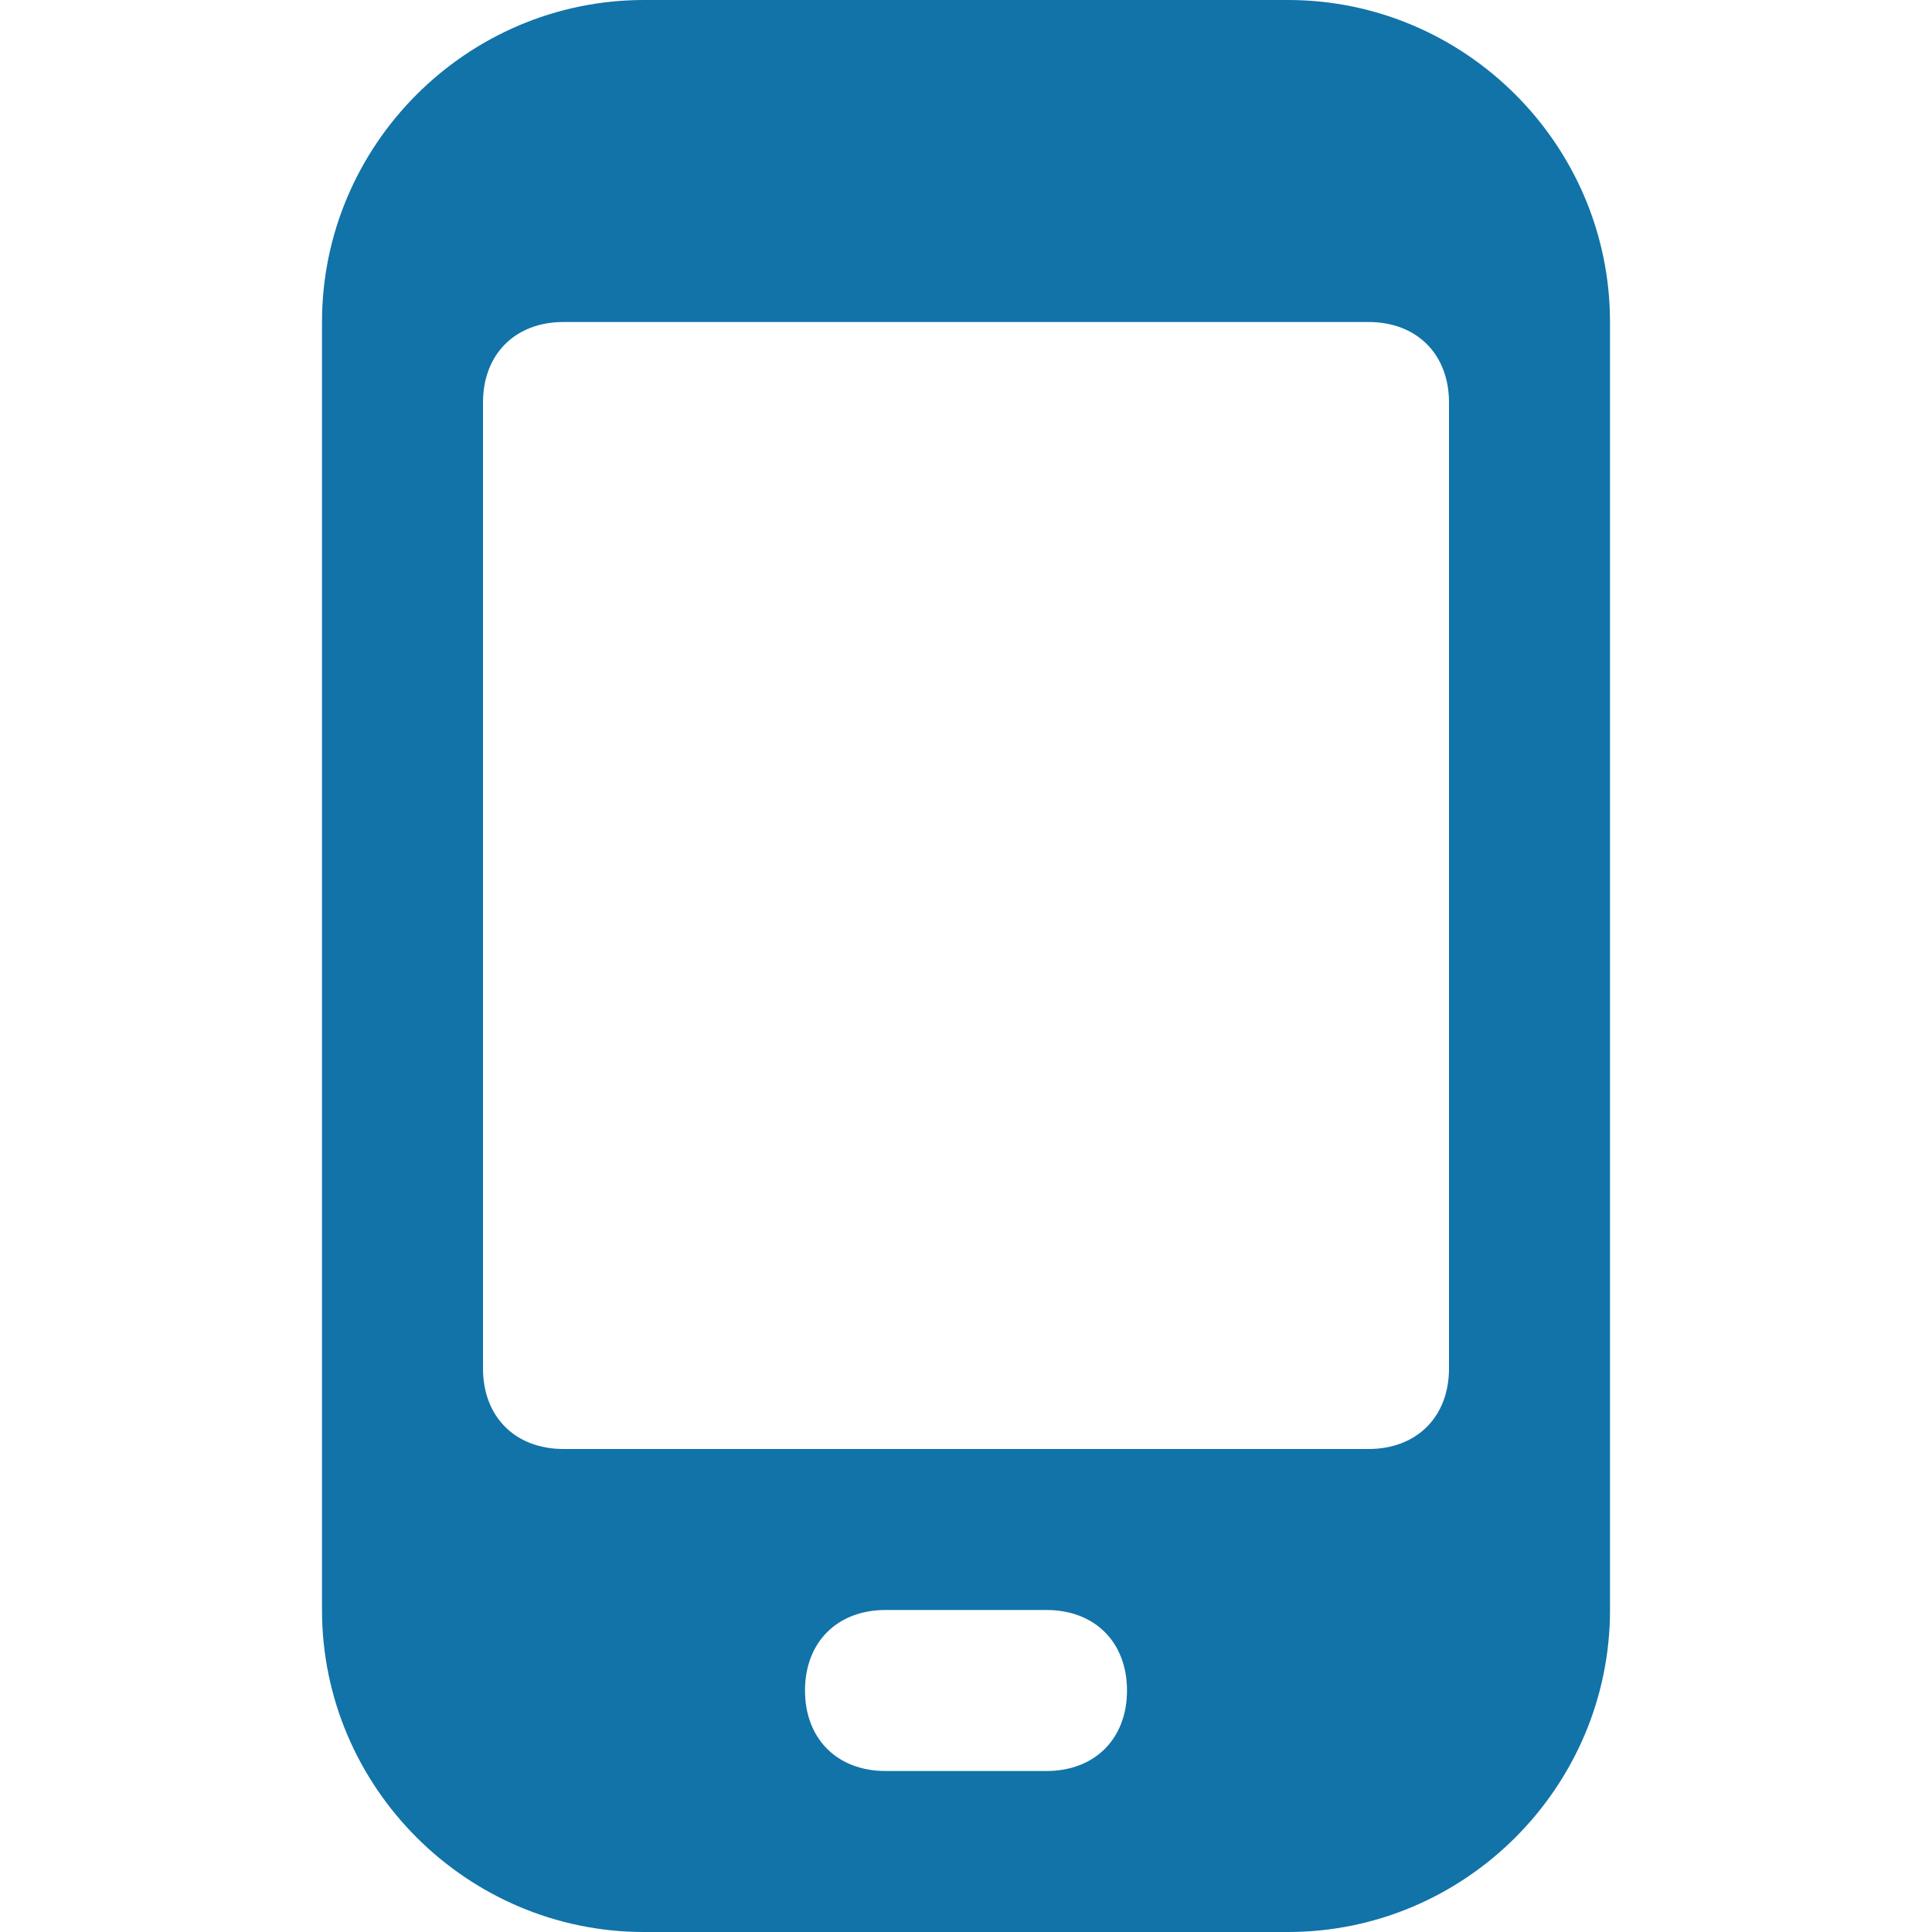
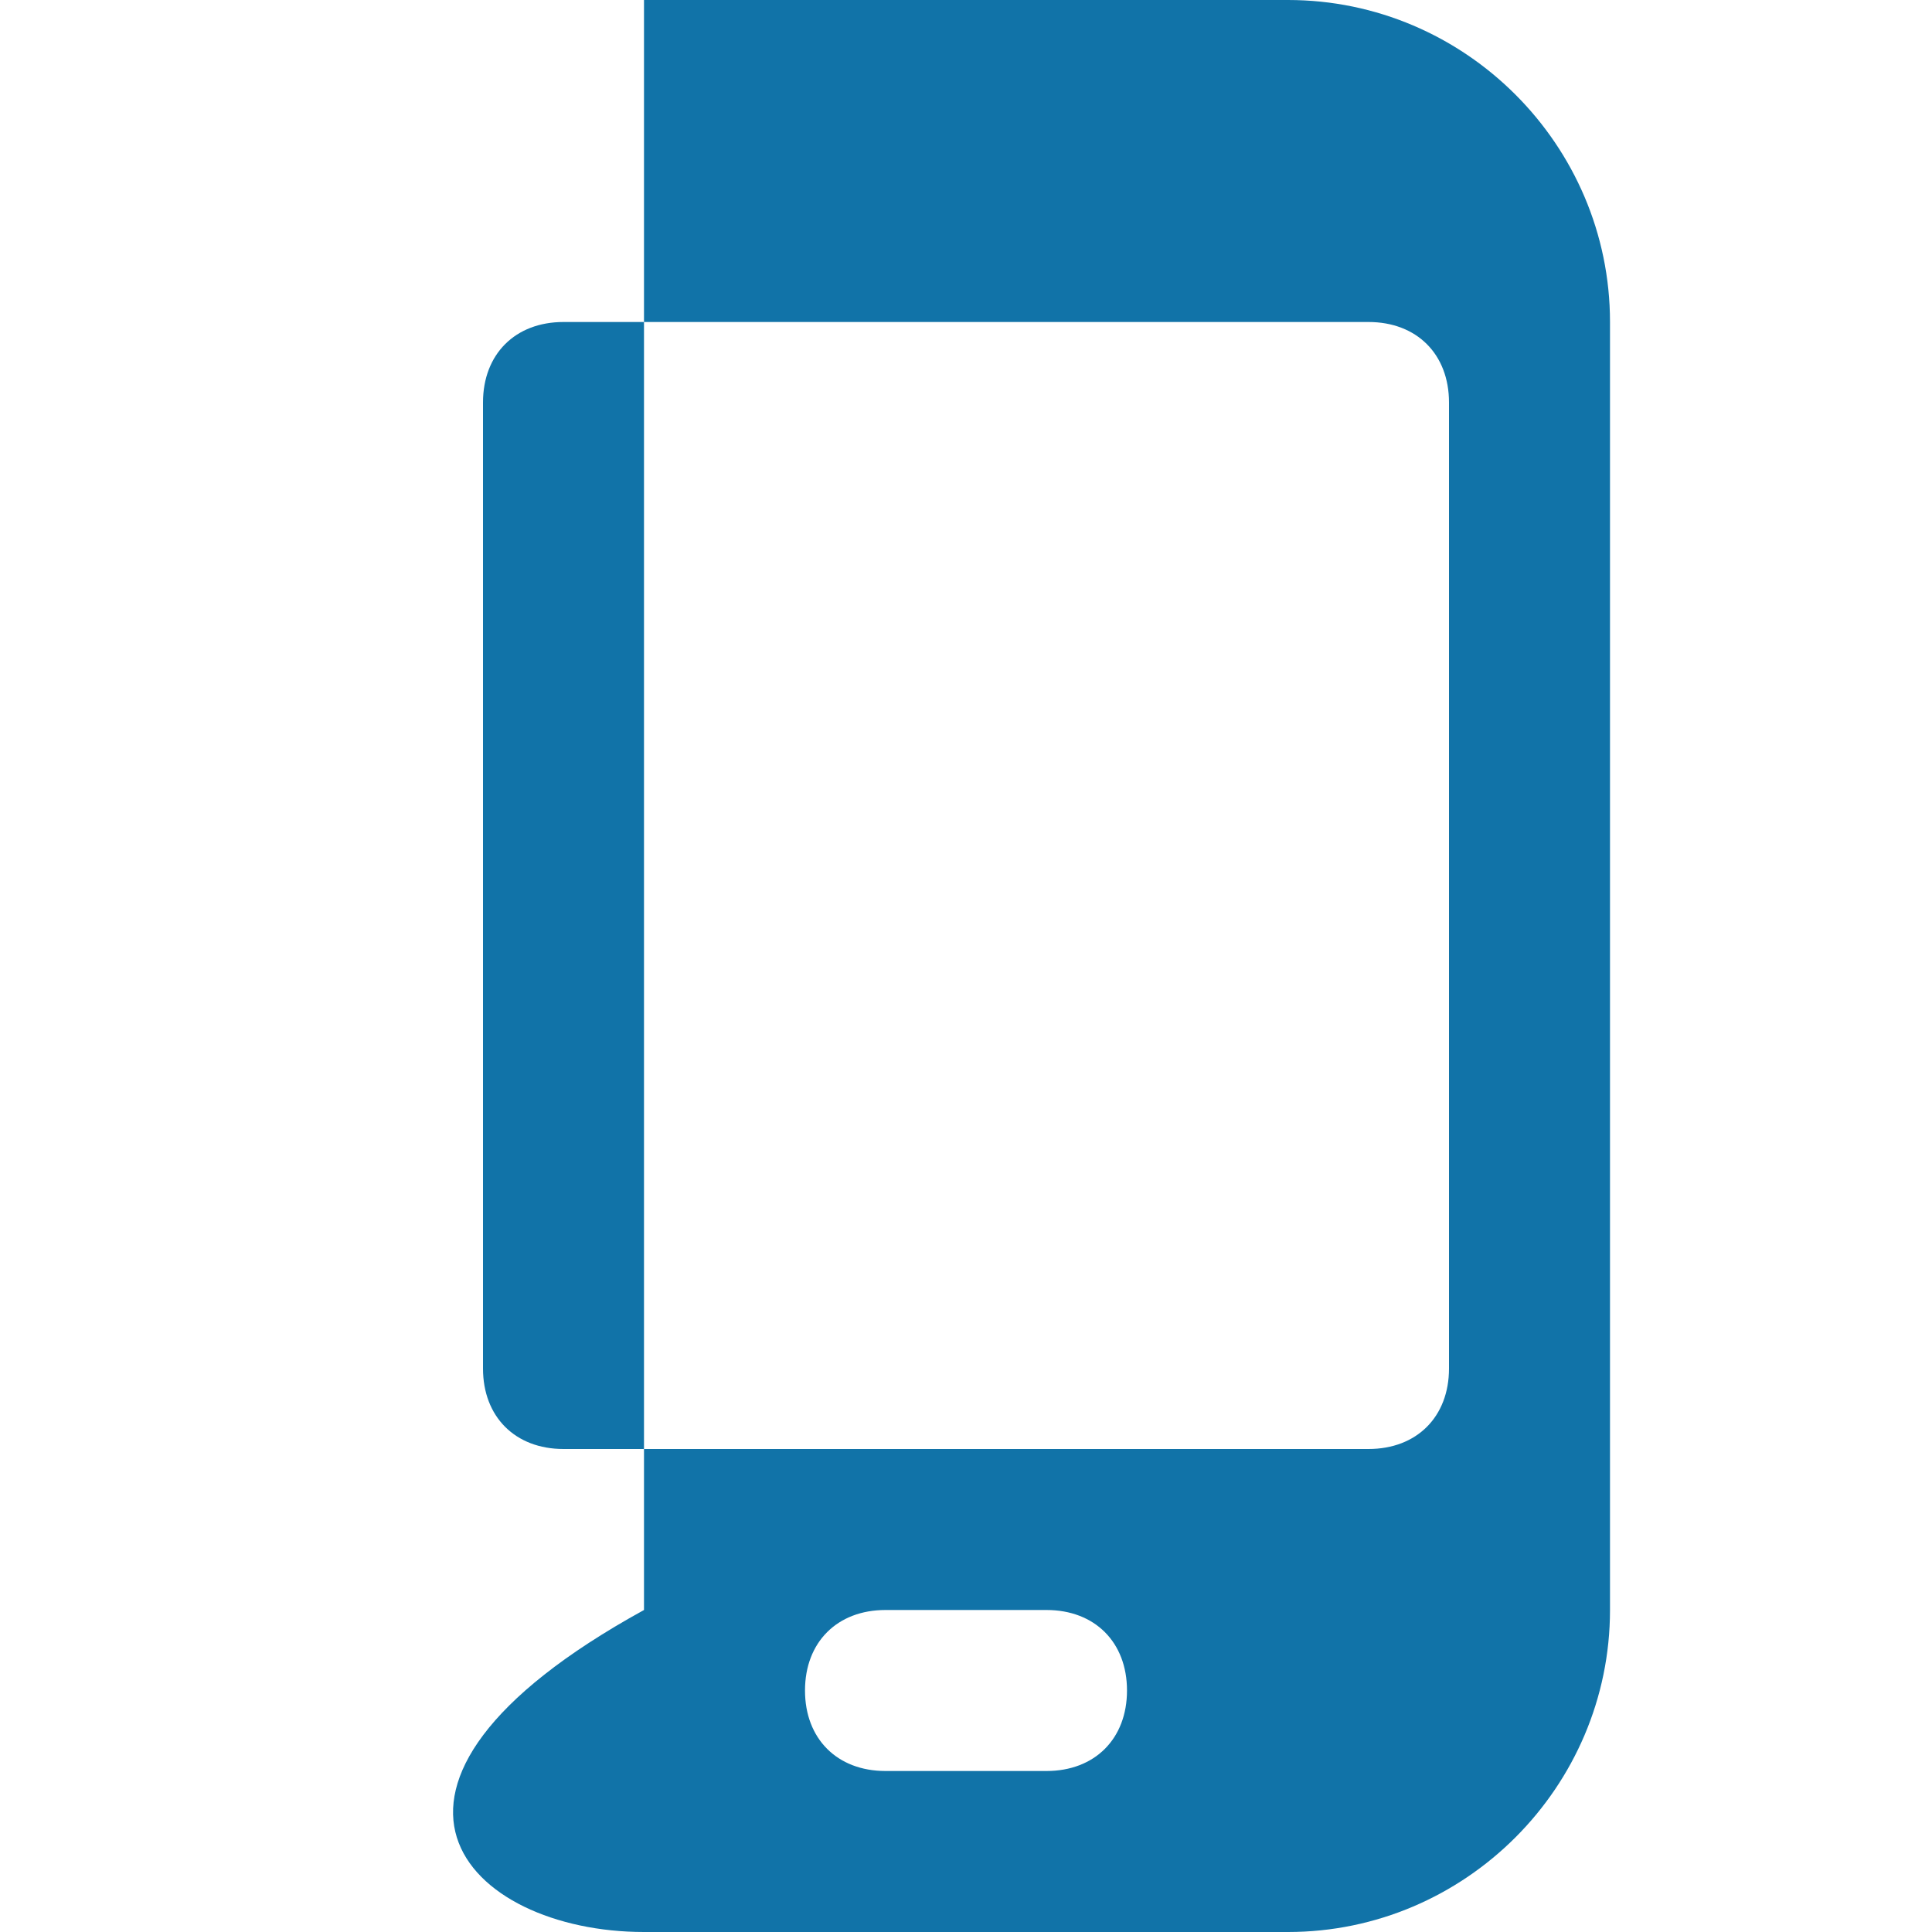
<svg xmlns="http://www.w3.org/2000/svg" width="24" height="24" viewBox="0 0 24 24" fill="none">
-   <path d="M20 4C20 1.8 18.2 0 16 0H8C5.8 0 4 1.8 4 4V20C4 22.2 5.8 24 8 24H16C18.2 24 20 22.2 20 20V4ZM13 22H11C10.4 22 10 21.6 10 21C10 20.4 10.4 20 11 20H13C13.6 20 14 20.4 14 21C14 21.6 13.6 22 13 22ZM18 17C18 17.6 17.6 18 17 18H7C6.4 18 6 17.6 6 17V5C6 4.4 6.4 4 7 4H17C17.6 4 18 4.4 18 5V17Z" fill="#1173A8" />
+   <path d="M20 4C20 1.8 18.2 0 16 0H8V20C4 22.2 5.8 24 8 24H16C18.2 24 20 22.2 20 20V4ZM13 22H11C10.4 22 10 21.6 10 21C10 20.4 10.4 20 11 20H13C13.6 20 14 20.4 14 21C14 21.6 13.6 22 13 22ZM18 17C18 17.6 17.6 18 17 18H7C6.4 18 6 17.6 6 17V5C6 4.4 6.4 4 7 4H17C17.6 4 18 4.4 18 5V17Z" fill="#1173A8" />
</svg>